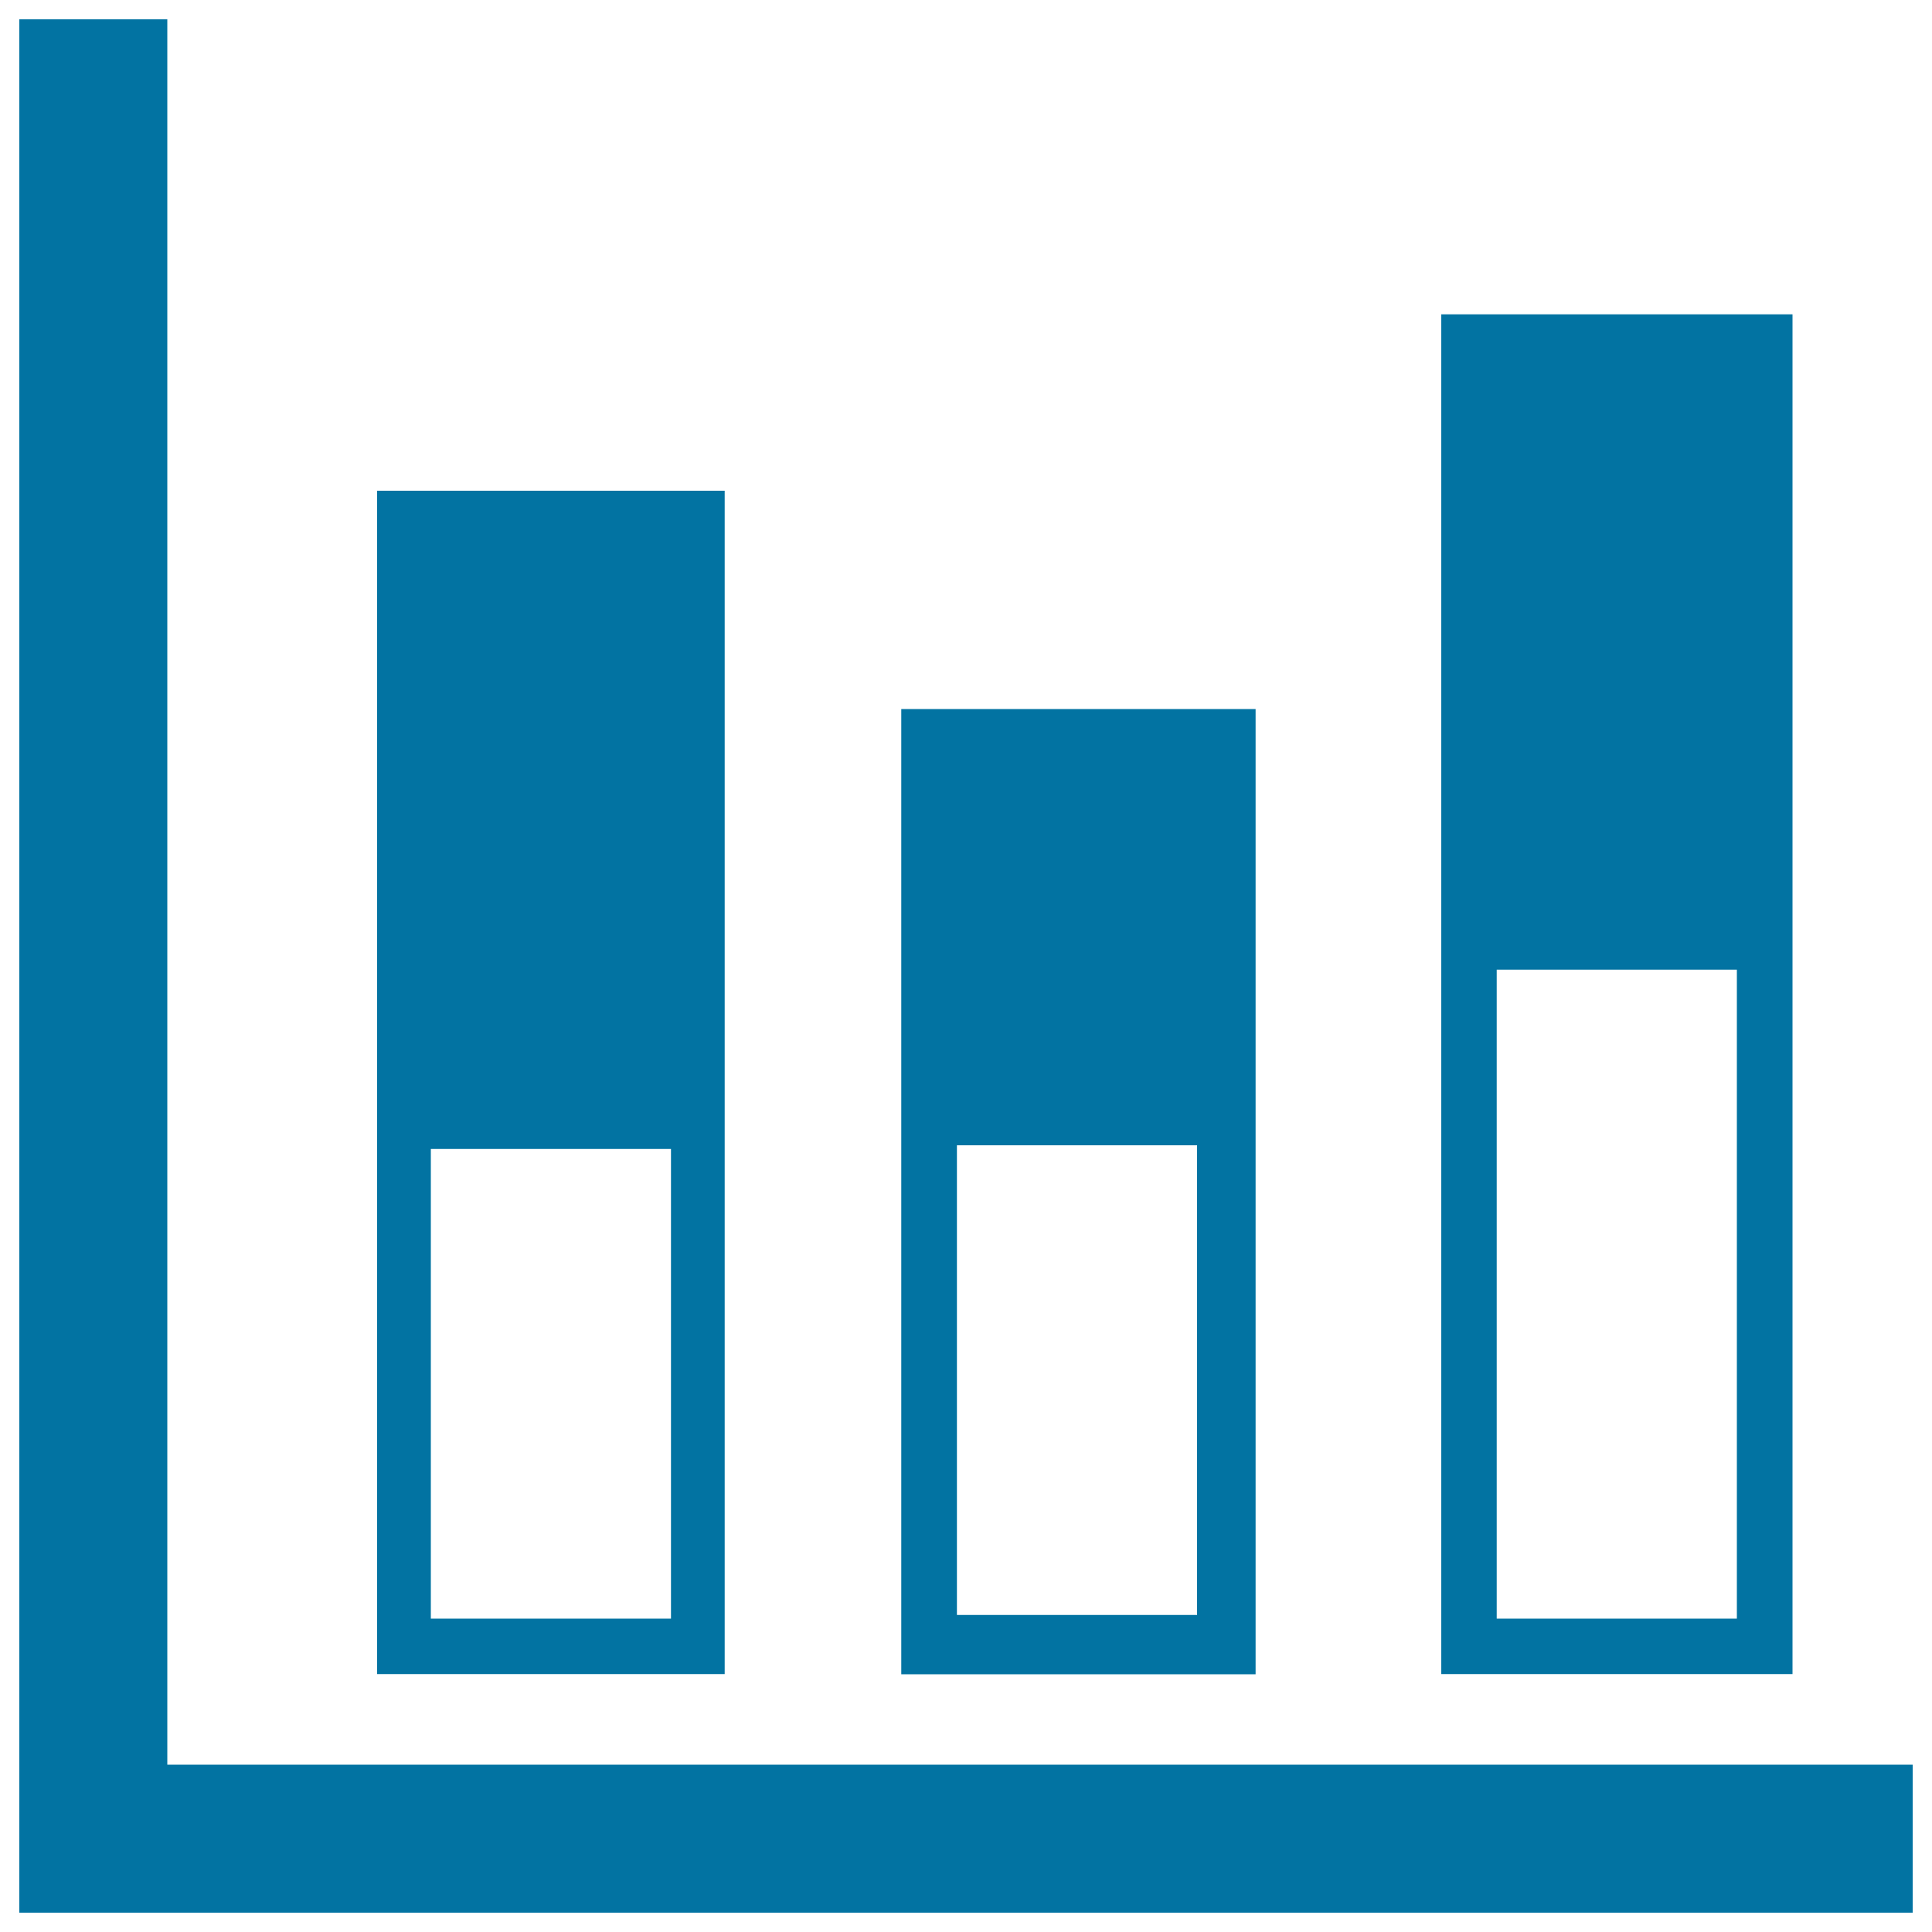
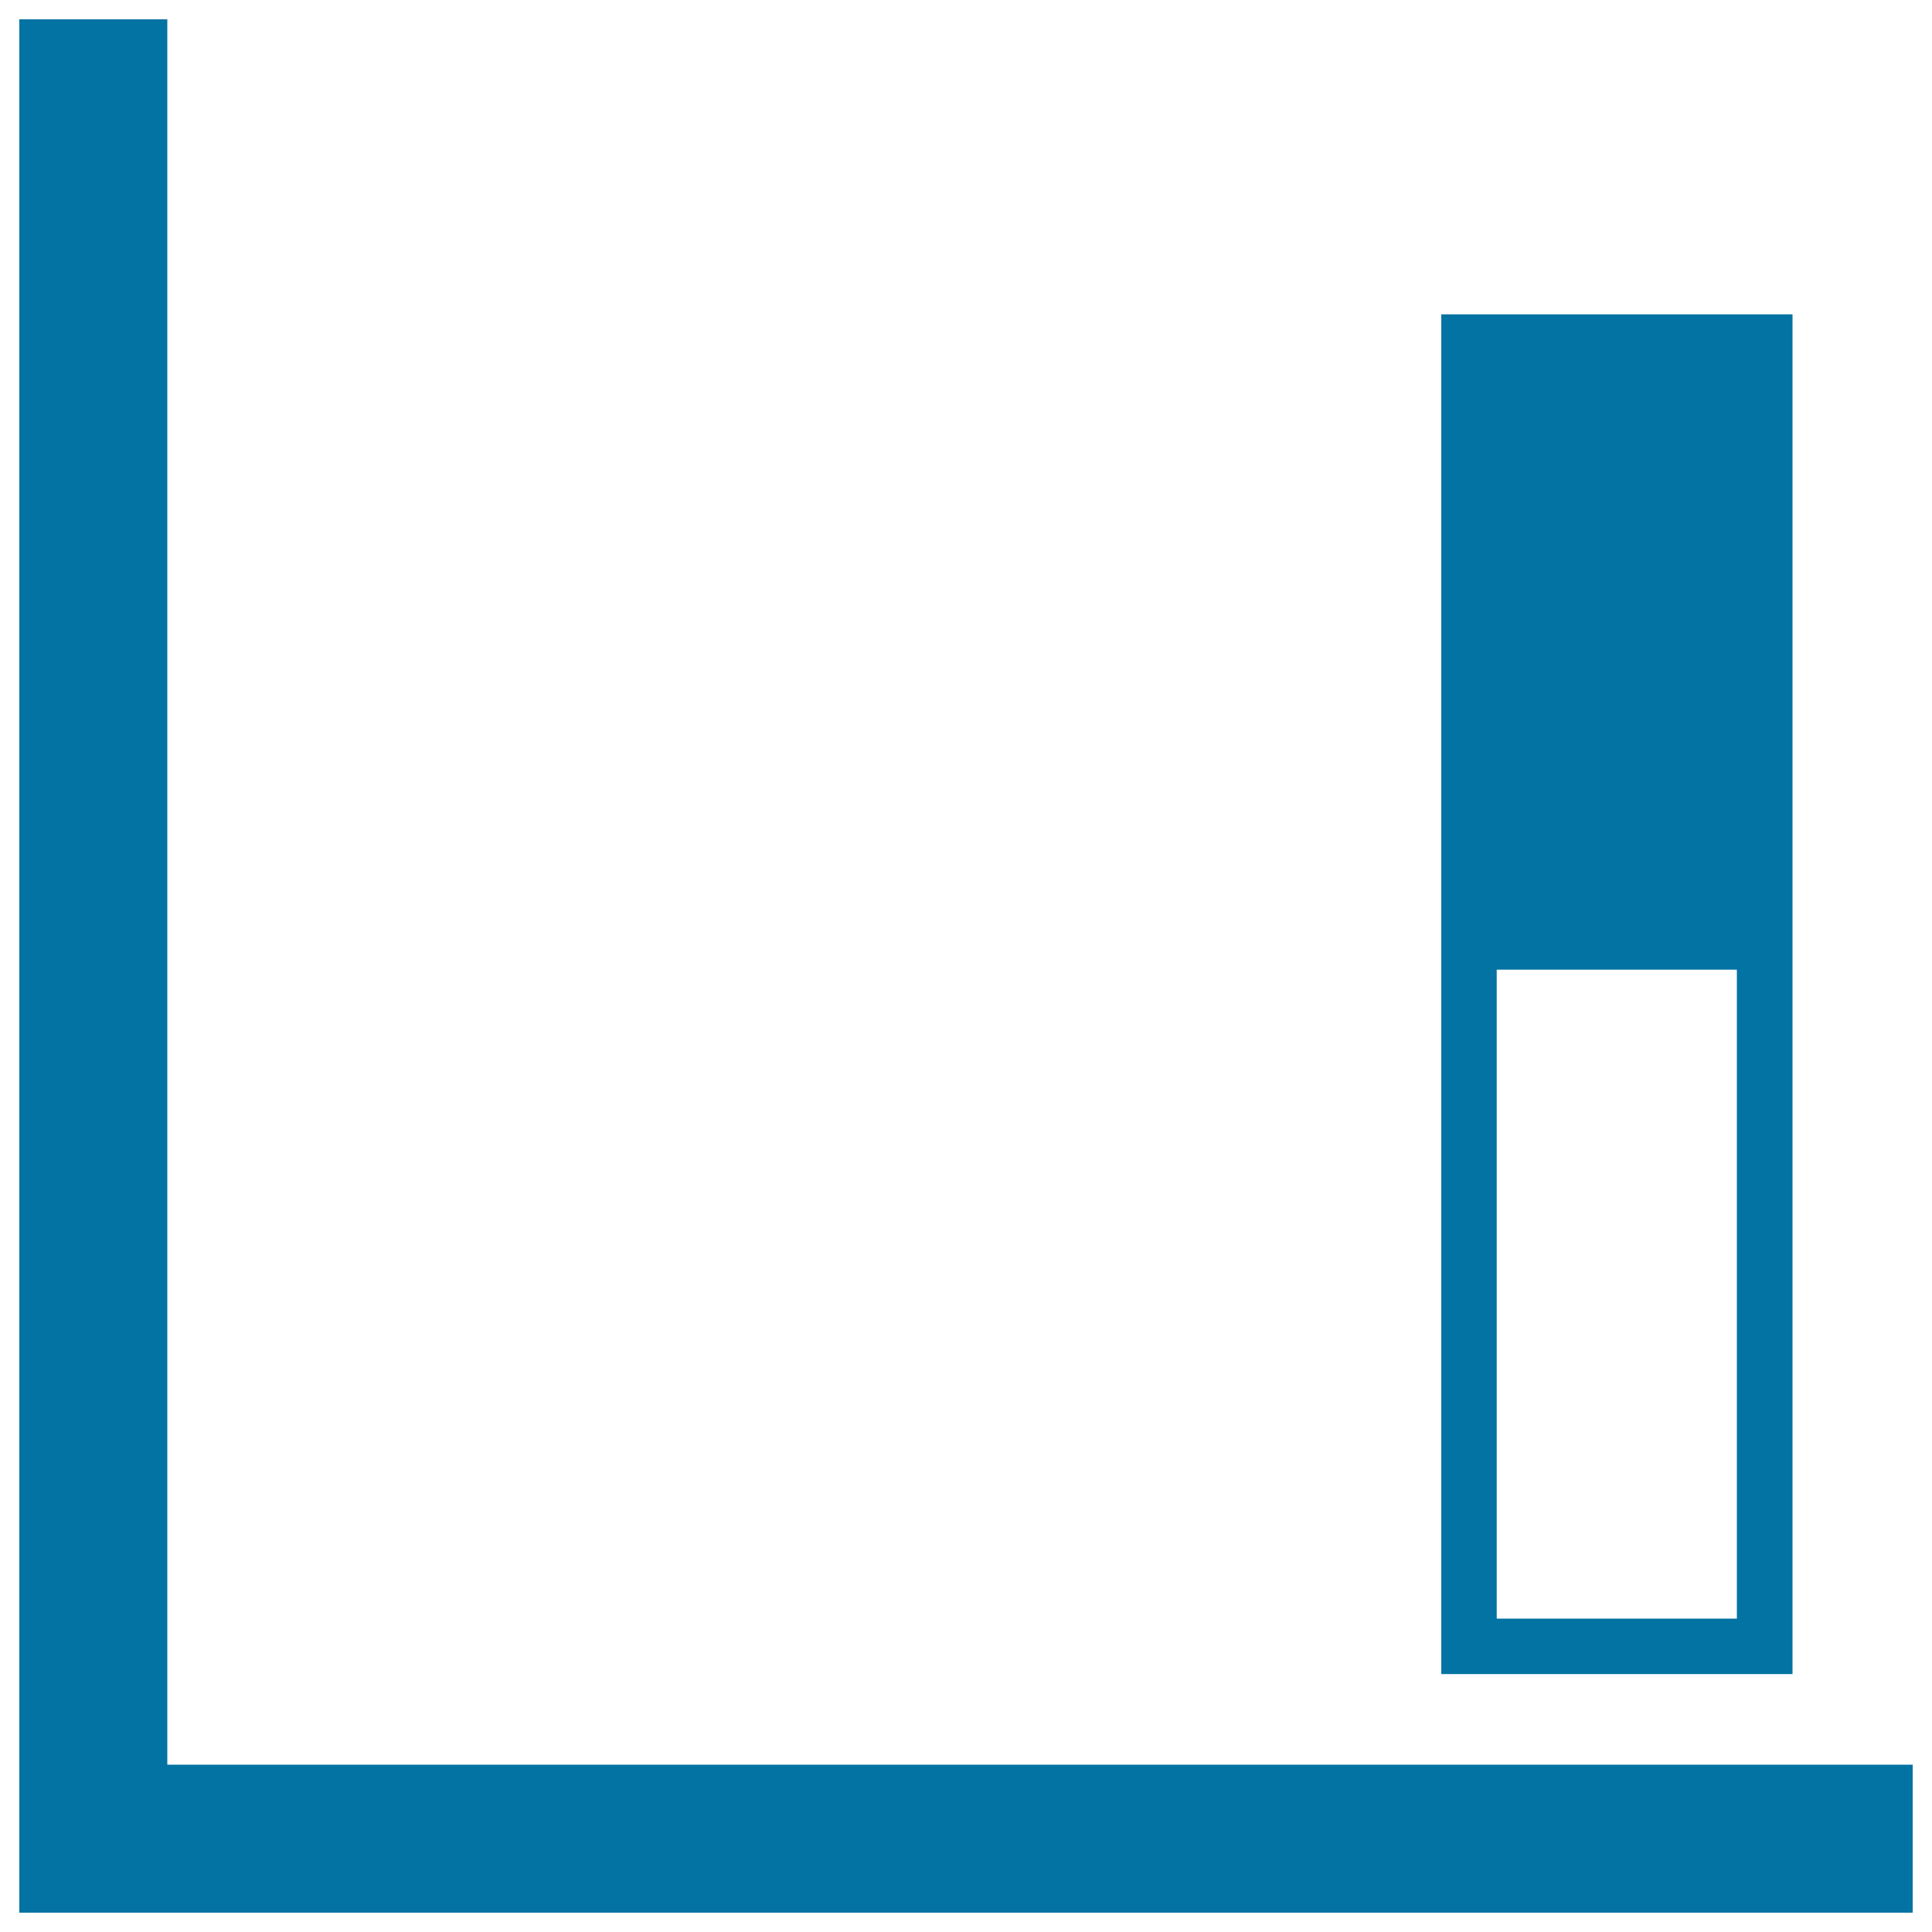
<svg xmlns="http://www.w3.org/2000/svg" viewBox="0 0 1000 1000" style="fill:#0273a2">
  <title>Stack SVG icon</title>
  <path d="M10,913.4h980V990H10V913.4L10,913.4z" />
  <path d="M10,10h76.6v980H10V10z" />
-   <path d="M466.5,367v499.6h183.4V367H466.5z M619.6,835.9H495.3V592.8h124.3V835.9z" />
  <path d="M746,162.7v703.8h181.8V162.7H746z M899,837.8H774.7V501.9H899V837.8L899,837.8z" />
-   <path d="M195.2,254v612.5h179.9V254H195.2z M347.3,837.8H223V594.7h124.3V837.8z" />
</svg>